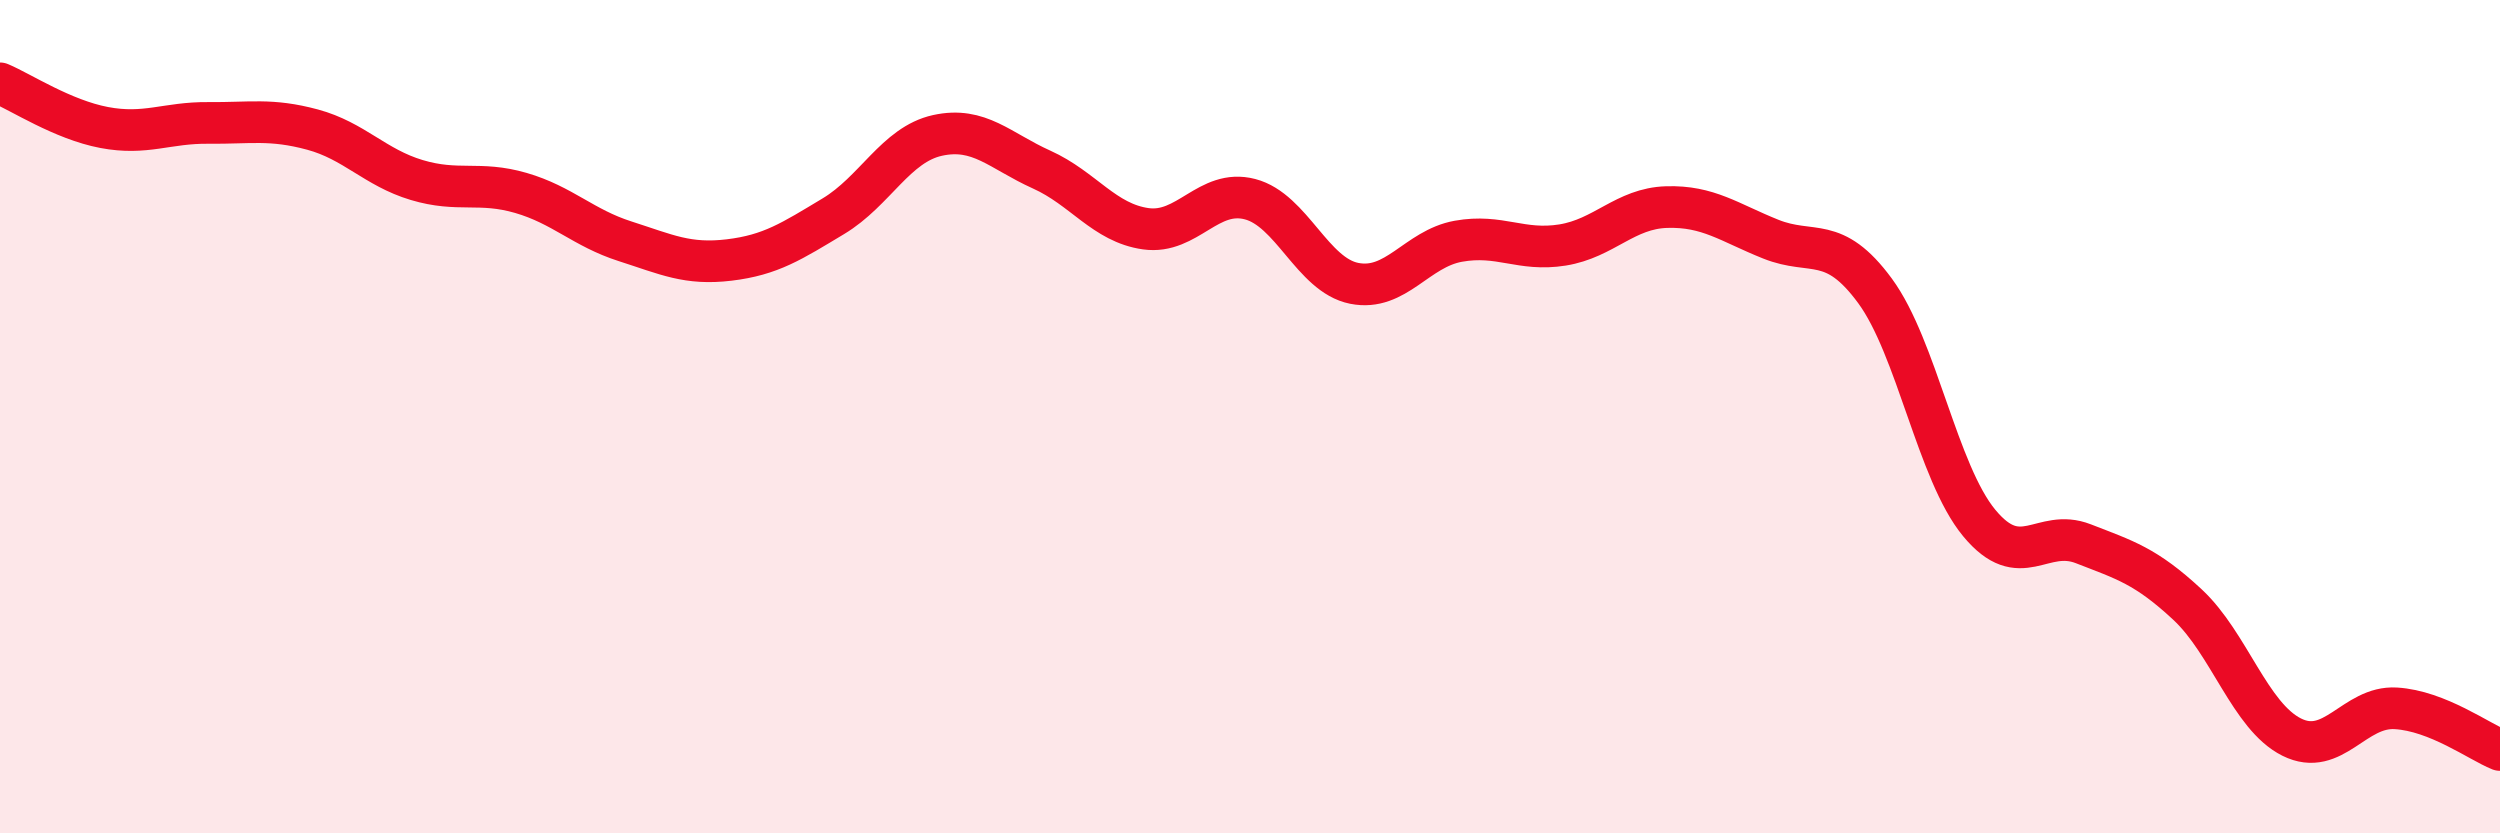
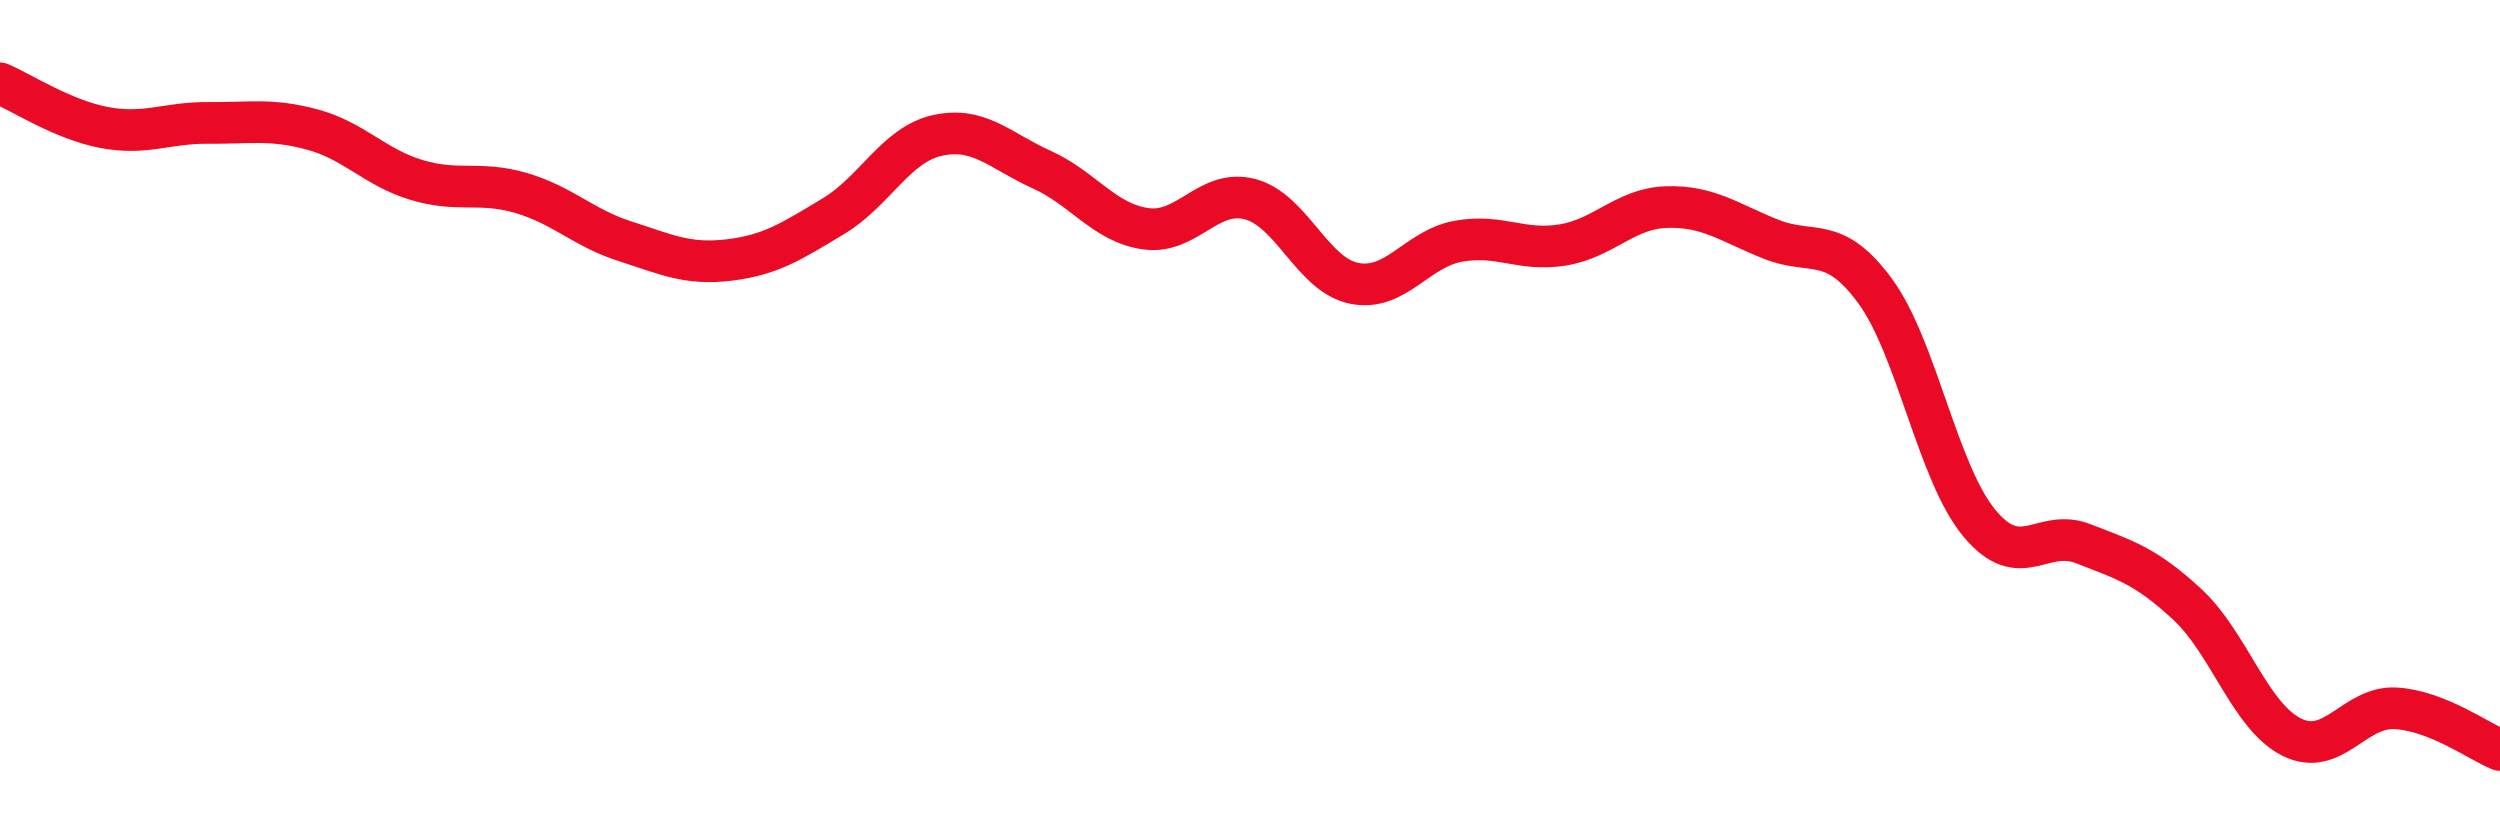
<svg xmlns="http://www.w3.org/2000/svg" width="60" height="20" viewBox="0 0 60 20">
-   <path d="M 0,2 C 0.5,2.21 1.5,2.87 2.5,3.06 C 3.5,3.25 4,2.94 5,2.95 C 6,2.96 6.5,2.84 7.5,3.11 C 8.5,3.38 9,4.02 10,4.32 C 11,4.62 11.5,4.34 12.5,4.63 C 13.5,4.92 14,5.47 15,5.79 C 16,6.11 16.5,6.36 17.5,6.24 C 18.5,6.12 19,5.79 20,5.19 C 21,4.59 21.5,3.47 22.5,3.25 C 23.5,3.03 24,3.62 25,4.07 C 26,4.52 26.5,5.35 27.5,5.49 C 28.5,5.63 29,4.52 30,4.78 C 31,5.04 31.5,6.6 32.5,6.8 C 33.5,7 34,5.97 35,5.79 C 36,5.61 36.5,6.04 37.5,5.88 C 38.5,5.72 39,5 40,4.97 C 41,4.94 41.5,5.34 42.5,5.74 C 43.5,6.14 44,5.62 45,6.98 C 46,8.34 46.5,11.34 47.5,12.55 C 48.5,13.76 49,12.66 50,13.05 C 51,13.44 51.5,13.58 52.5,14.51 C 53.5,15.44 54,17.19 55,17.69 C 56,18.19 56.5,16.94 57.5,17 C 58.5,17.06 59.5,17.8 60,18L60 20L0 20Z" fill="#EB0A25" opacity="0.1" stroke-linecap="round" stroke-linejoin="round" />
  <path d="M 0,2 C 0.5,2.21 1.5,2.87 2.5,3.06 C 3.5,3.25 4,2.94 5,2.95 C 6,2.96 6.5,2.84 7.5,3.11 C 8.5,3.38 9,4.02 10,4.32 C 11,4.62 11.5,4.34 12.5,4.63 C 13.5,4.92 14,5.47 15,5.79 C 16,6.11 16.5,6.36 17.5,6.24 C 18.5,6.12 19,5.79 20,5.19 C 21,4.59 21.5,3.47 22.5,3.25 C 23.5,3.03 24,3.62 25,4.07 C 26,4.52 26.5,5.35 27.5,5.49 C 28.5,5.63 29,4.52 30,4.78 C 31,5.04 31.5,6.6 32.5,6.8 C 33.5,7 34,5.97 35,5.79 C 36,5.61 36.5,6.04 37.5,5.88 C 38.5,5.72 39,5 40,4.97 C 41,4.94 41.5,5.34 42.5,5.74 C 43.5,6.14 44,5.62 45,6.98 C 46,8.34 46.5,11.34 47.5,12.55 C 48.5,13.76 49,12.66 50,13.05 C 51,13.44 51.5,13.58 52.5,14.51 C 53.5,15.44 54,17.19 55,17.69 C 56,18.19 56.5,16.94 57.5,17 C 58.5,17.06 59.5,17.8 60,18" stroke="#EB0A25" stroke-width="1" fill="none" stroke-linecap="round" stroke-linejoin="round" />
</svg>